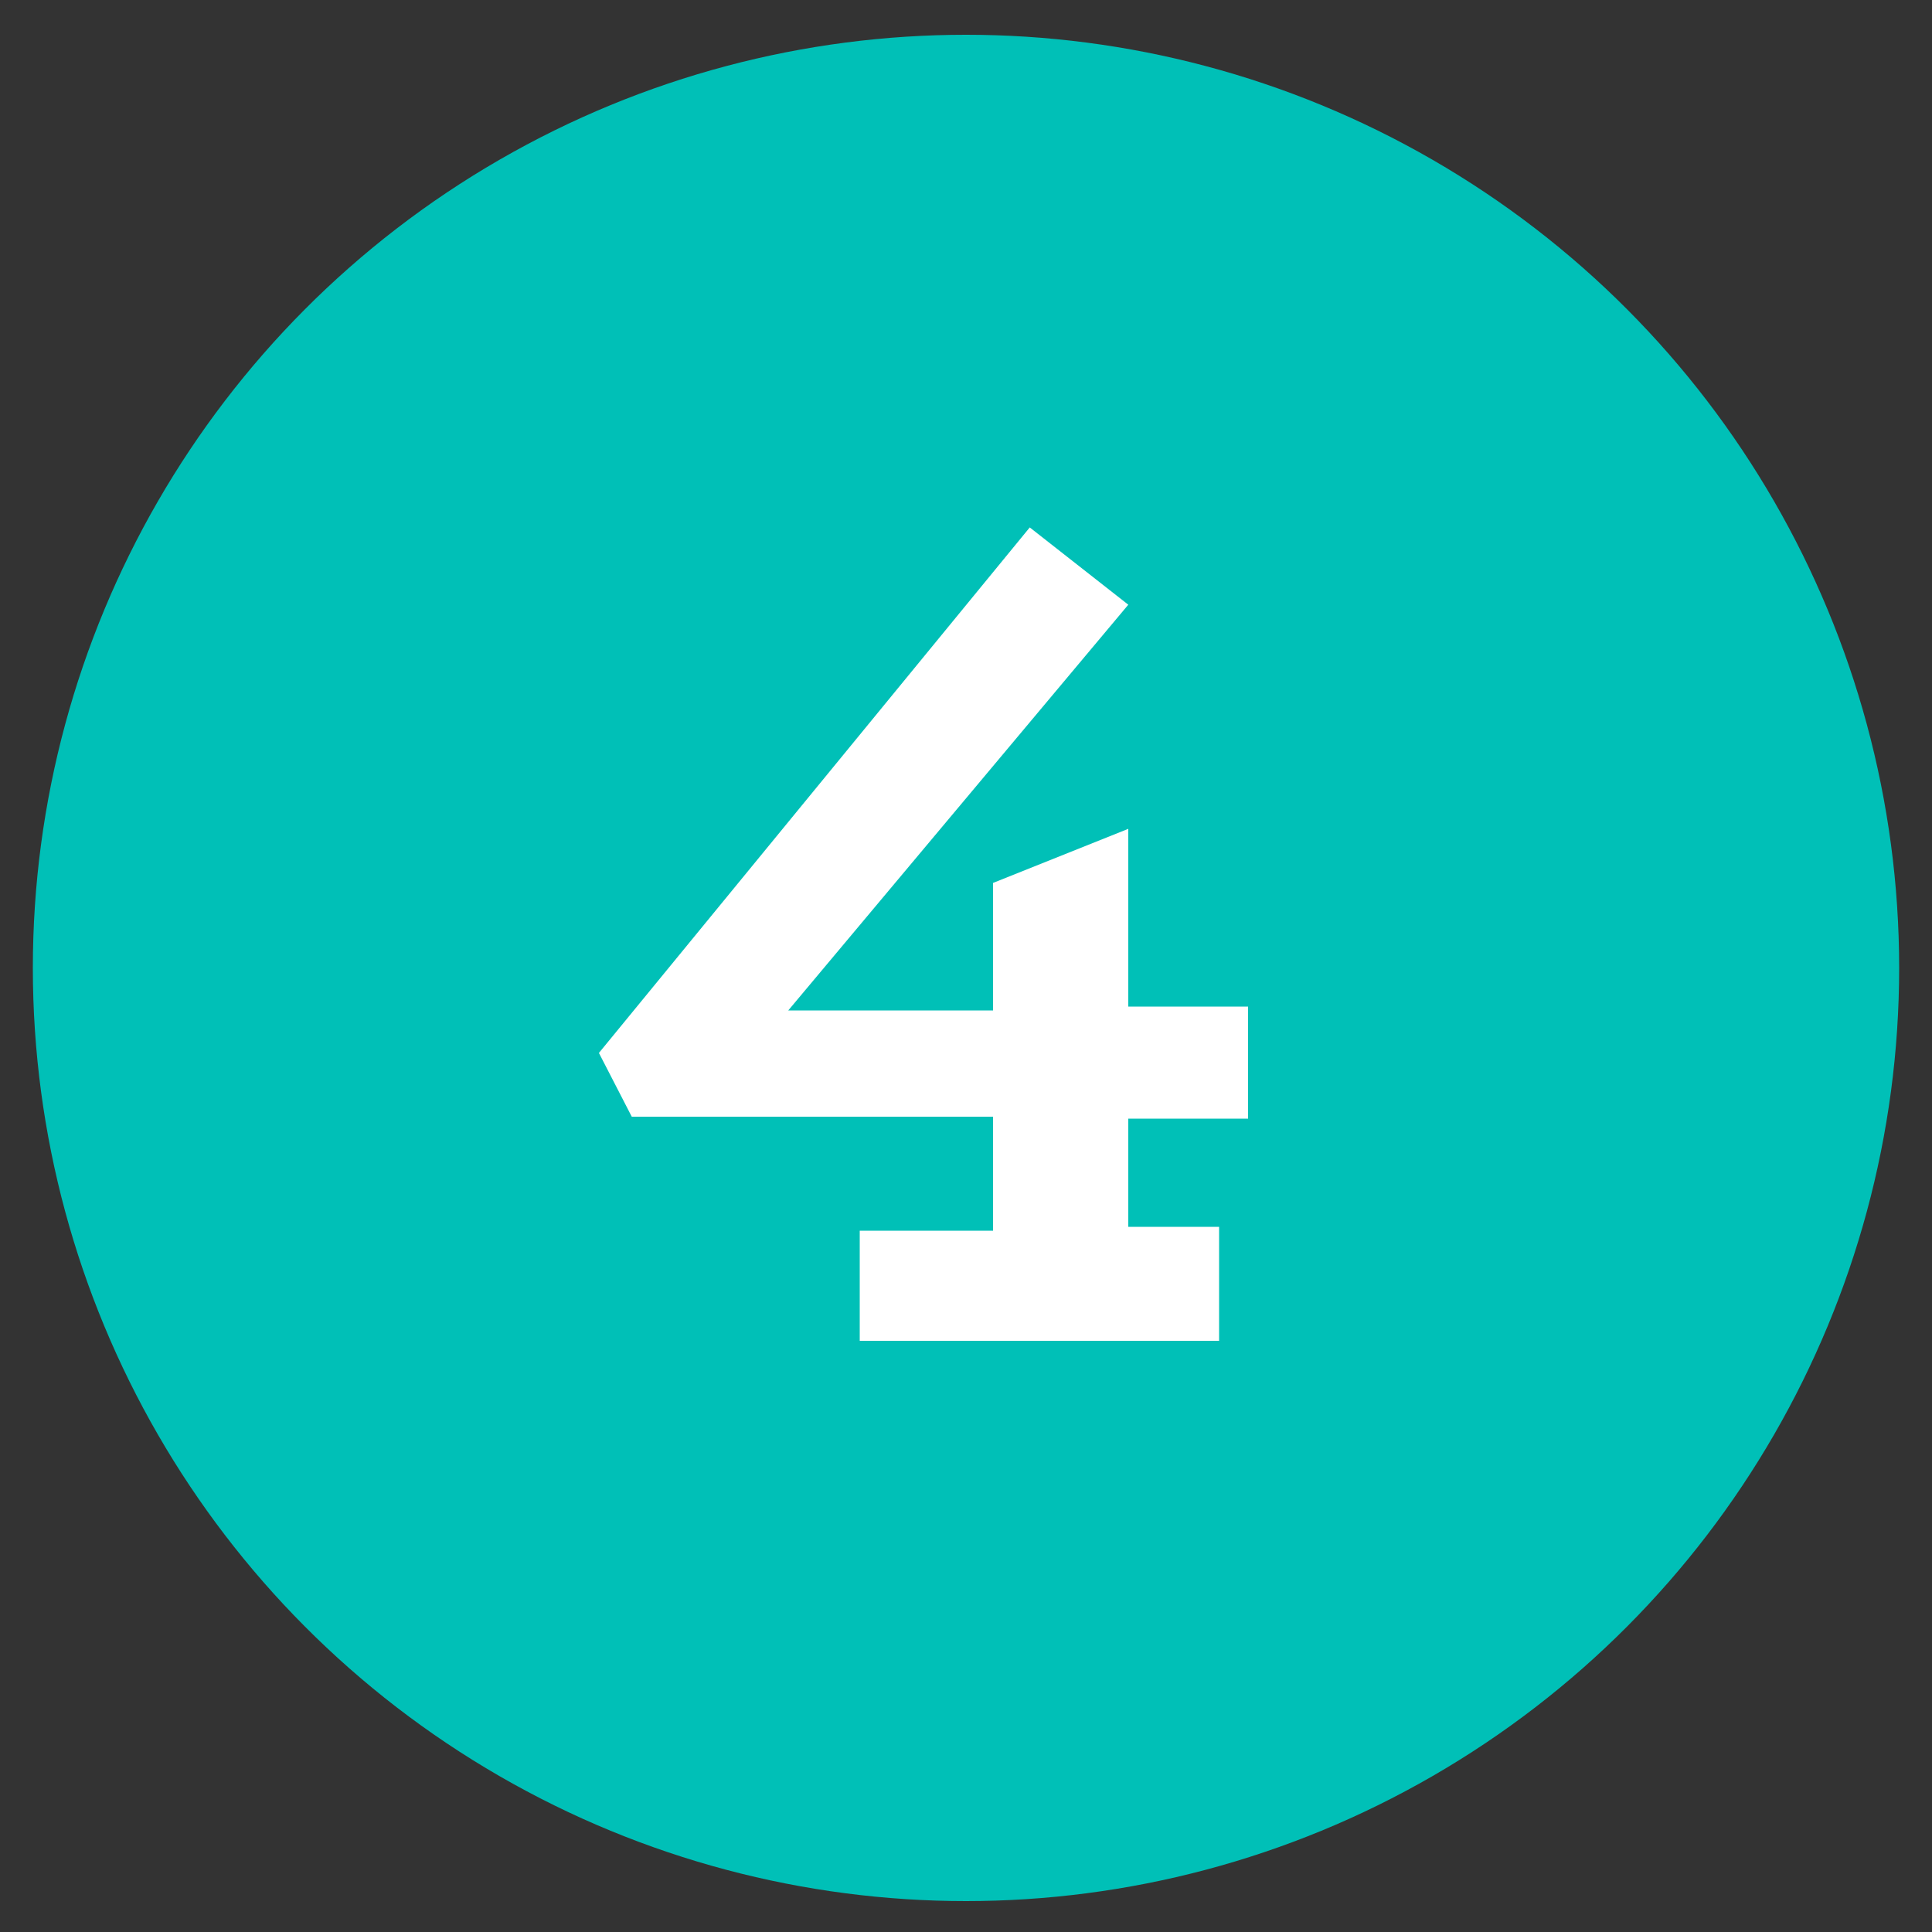
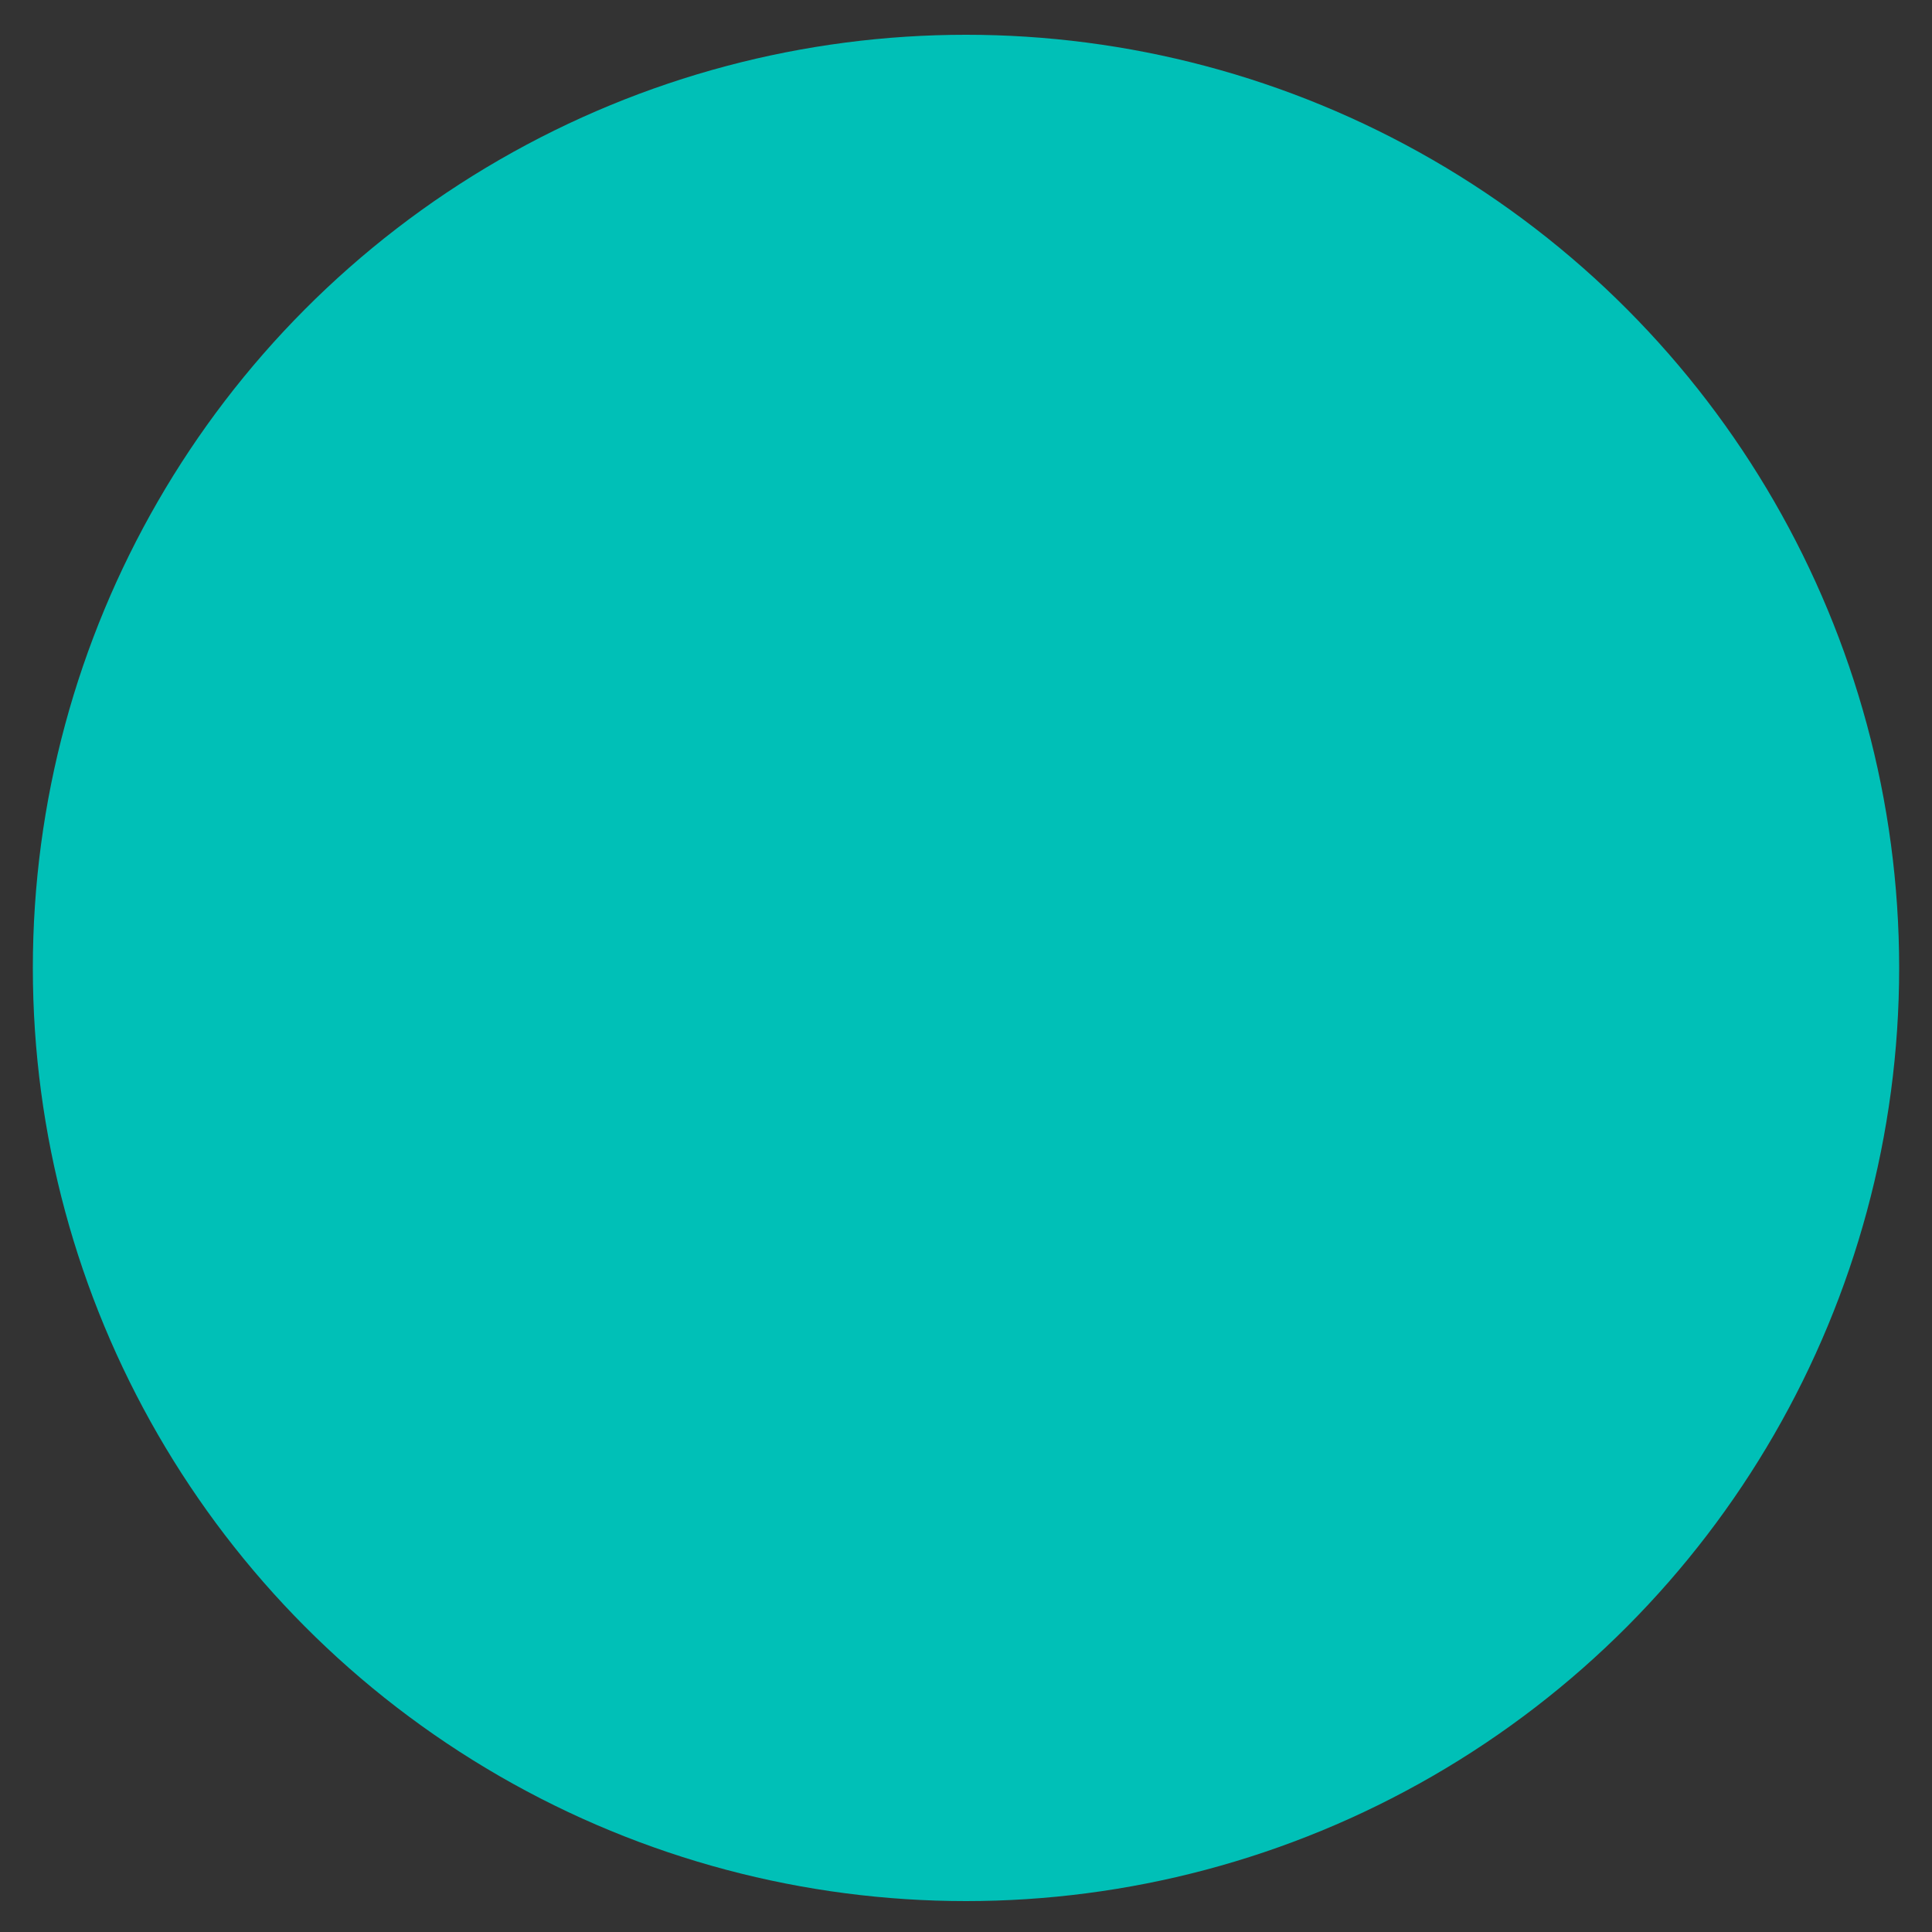
<svg xmlns="http://www.w3.org/2000/svg" version="1.1" id="Layer_1" x="0px" y="0px" width="100px" height="100px" viewBox="0 0 100 100" style="enable-background:new 0 0 100 100;" xml:space="preserve">
  <rect x="0" y="0" width="100" height="100" fill="#333333" stroke="none" />
  <style type="text/css">
	.st0{fill:#00C0B7;}
	.st1{fill:#FFFFFF;}
</style>
  <g>
    <circle class="st0" cx="50" cy="50.1" r="48.3" />
    <g>
-       <path class="st1" d="M44.5,63.7h6.9v-5.9H32.7L31,54.5l22.3-27.2l5.1,4l-17.6,21h10.6v-6.6l7-2.8v9.2h6.2v5.8h-6.2v5.6h4.7v5.9    H44.5V63.7z" />
-     </g>
+       </g>
  </g>
</svg>